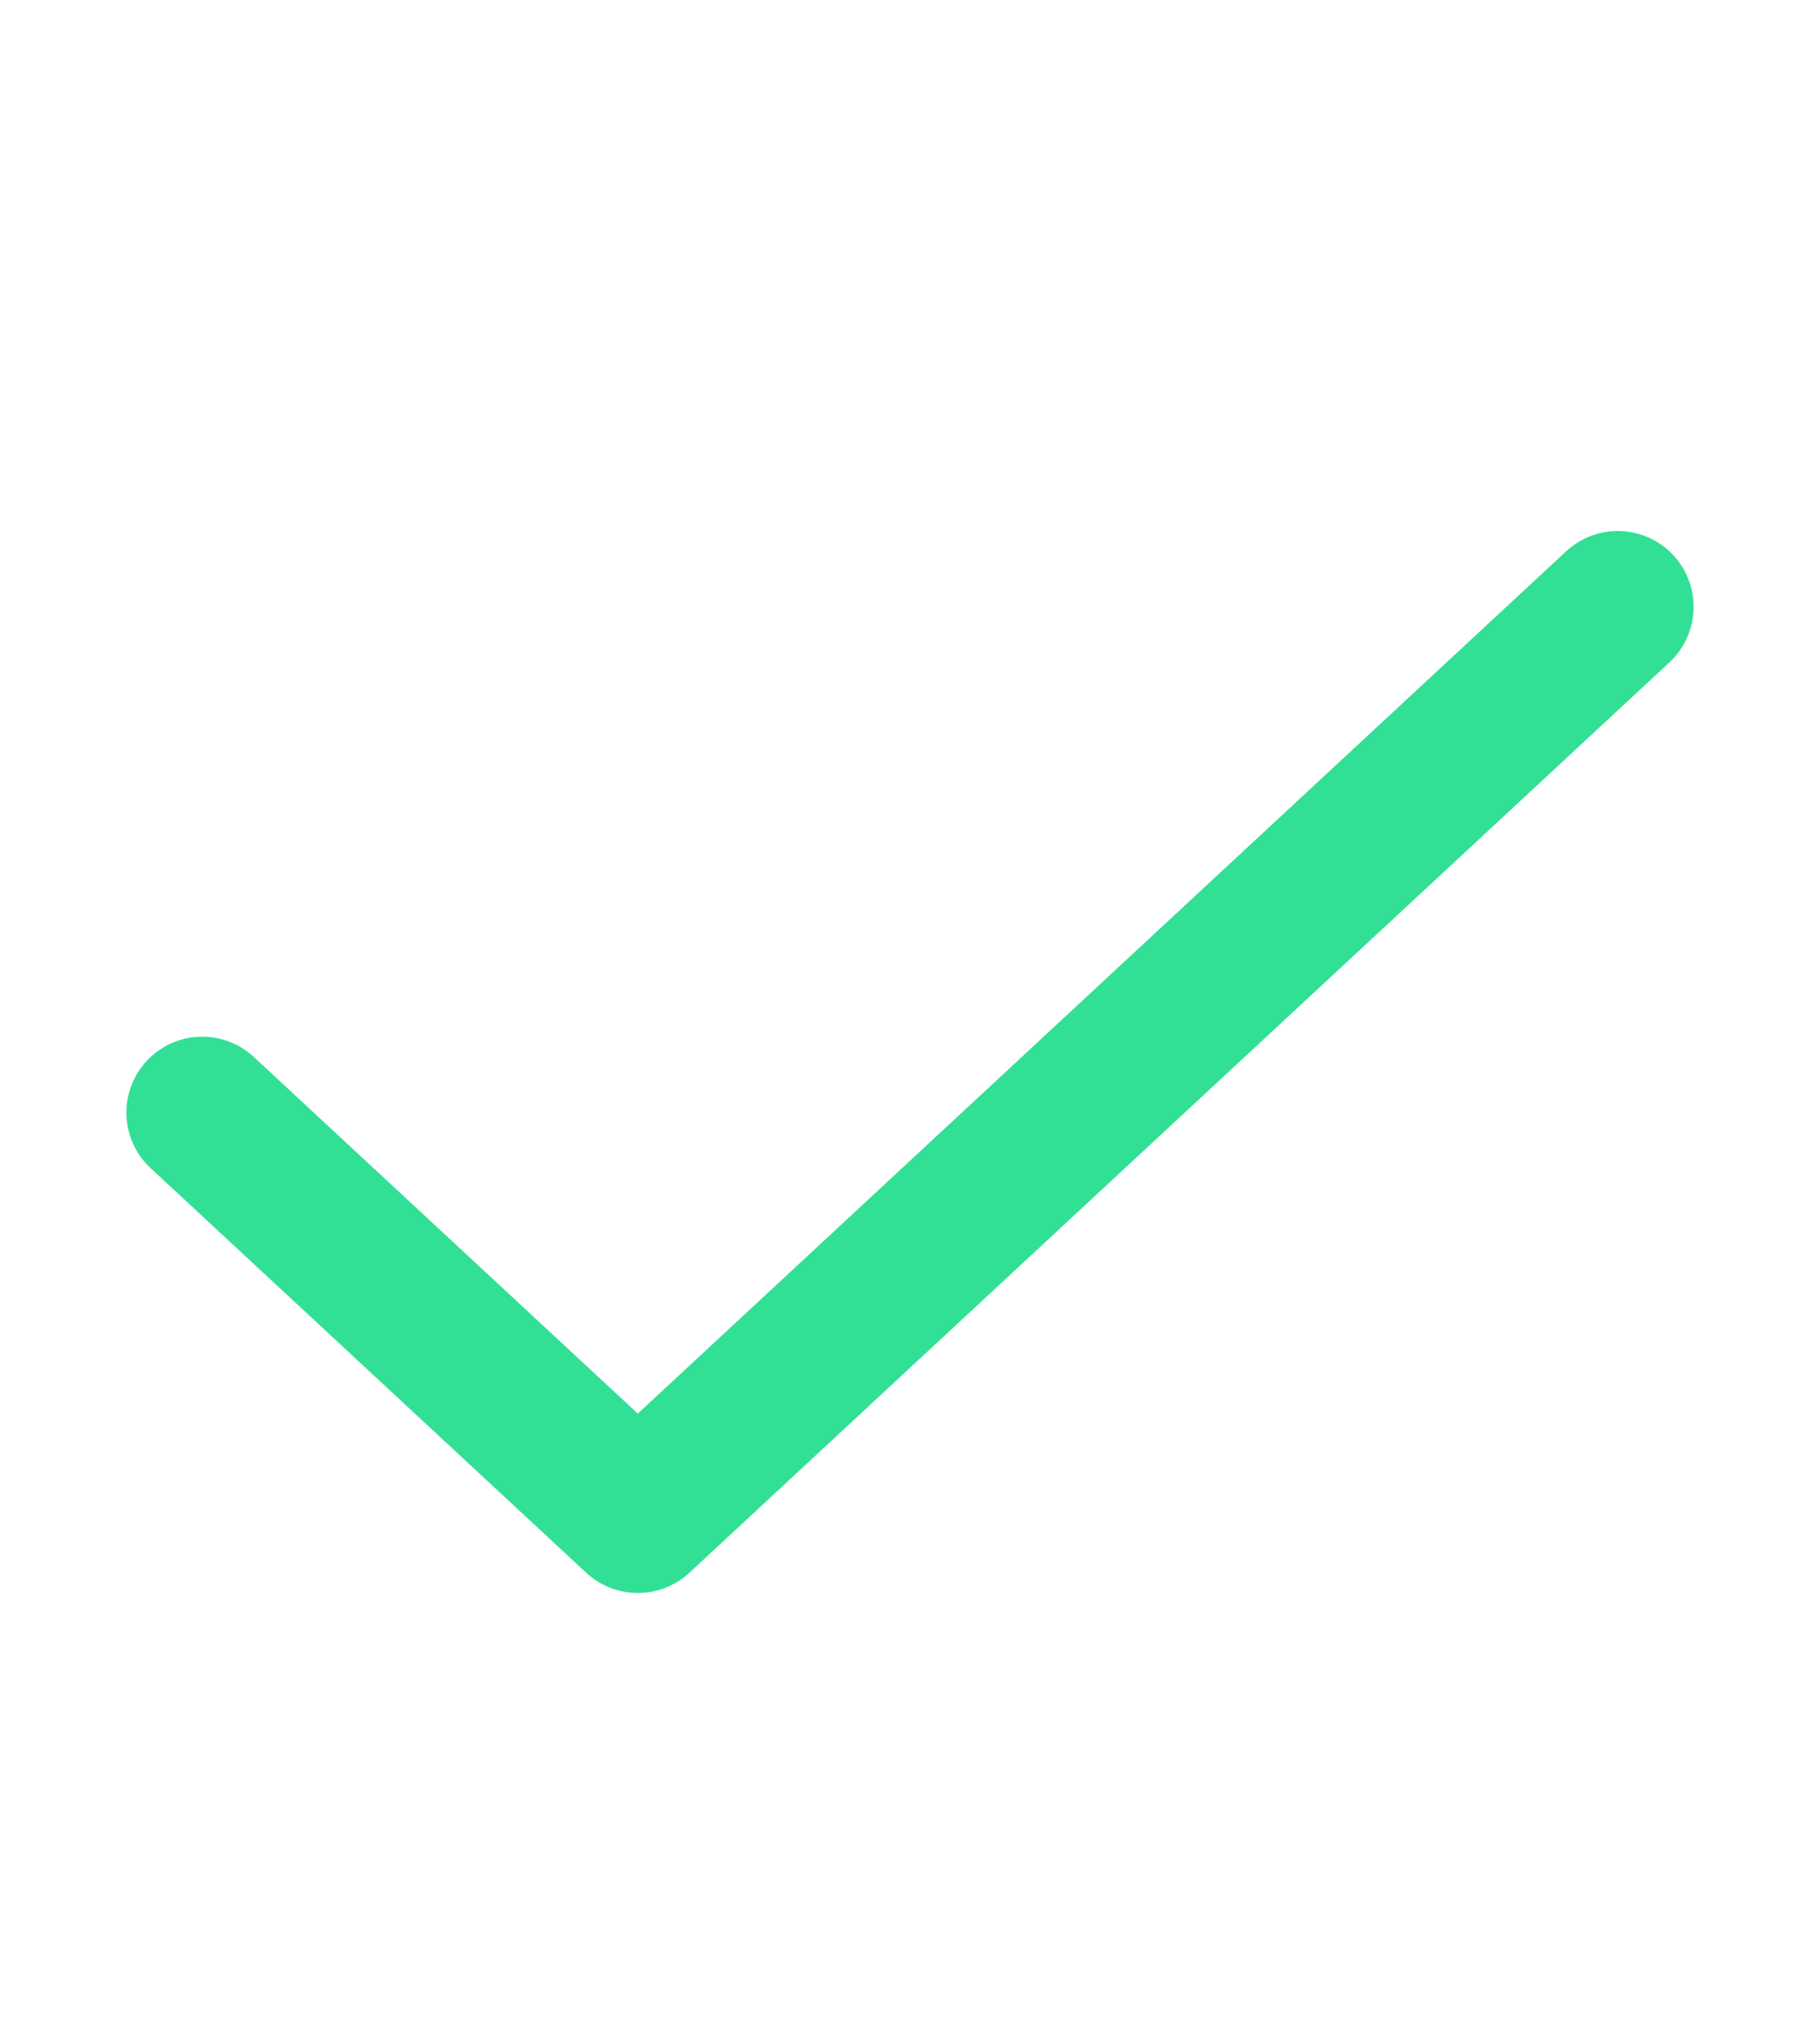
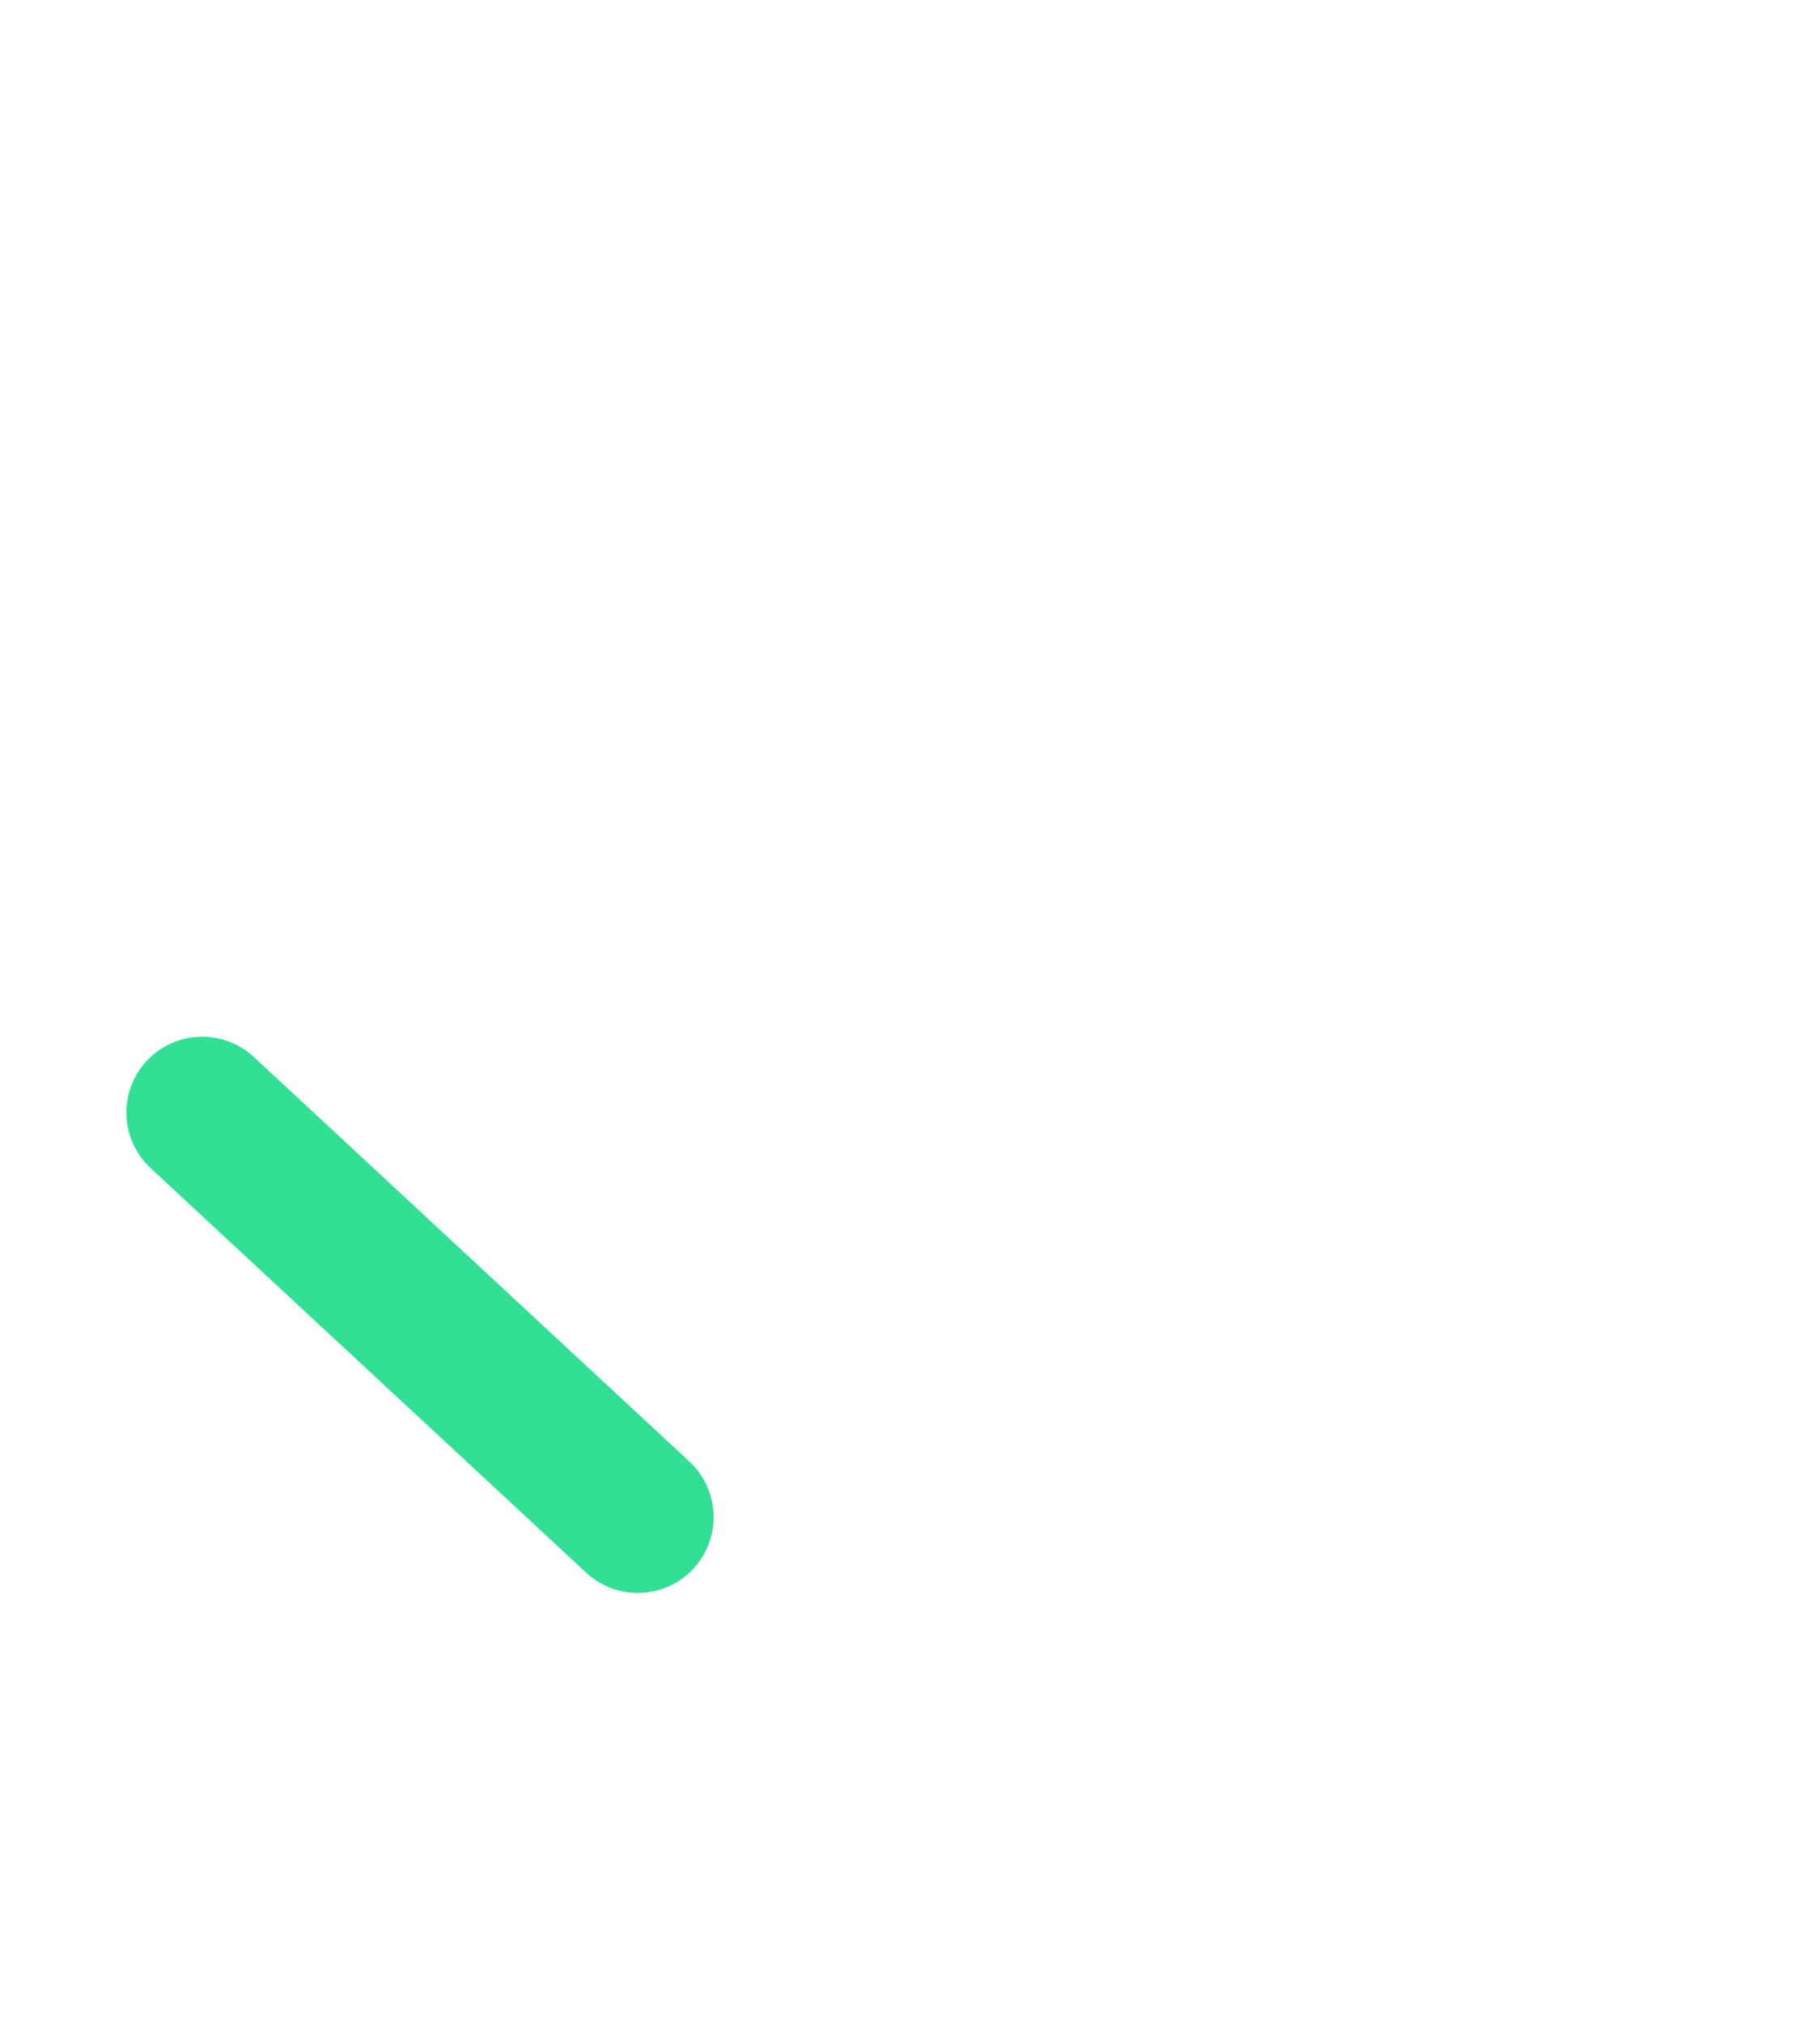
<svg xmlns="http://www.w3.org/2000/svg" width="18" height="20" viewBox="0 0 18 20" fill="none">
-   <path d="M2 11L6.308 15L16 6" stroke="#32E095" stroke-width="1.5" stroke-linecap="round" stroke-linejoin="round" />
+   <path d="M2 11L6.308 15" stroke="#32E095" stroke-width="1.5" stroke-linecap="round" stroke-linejoin="round" />
</svg>